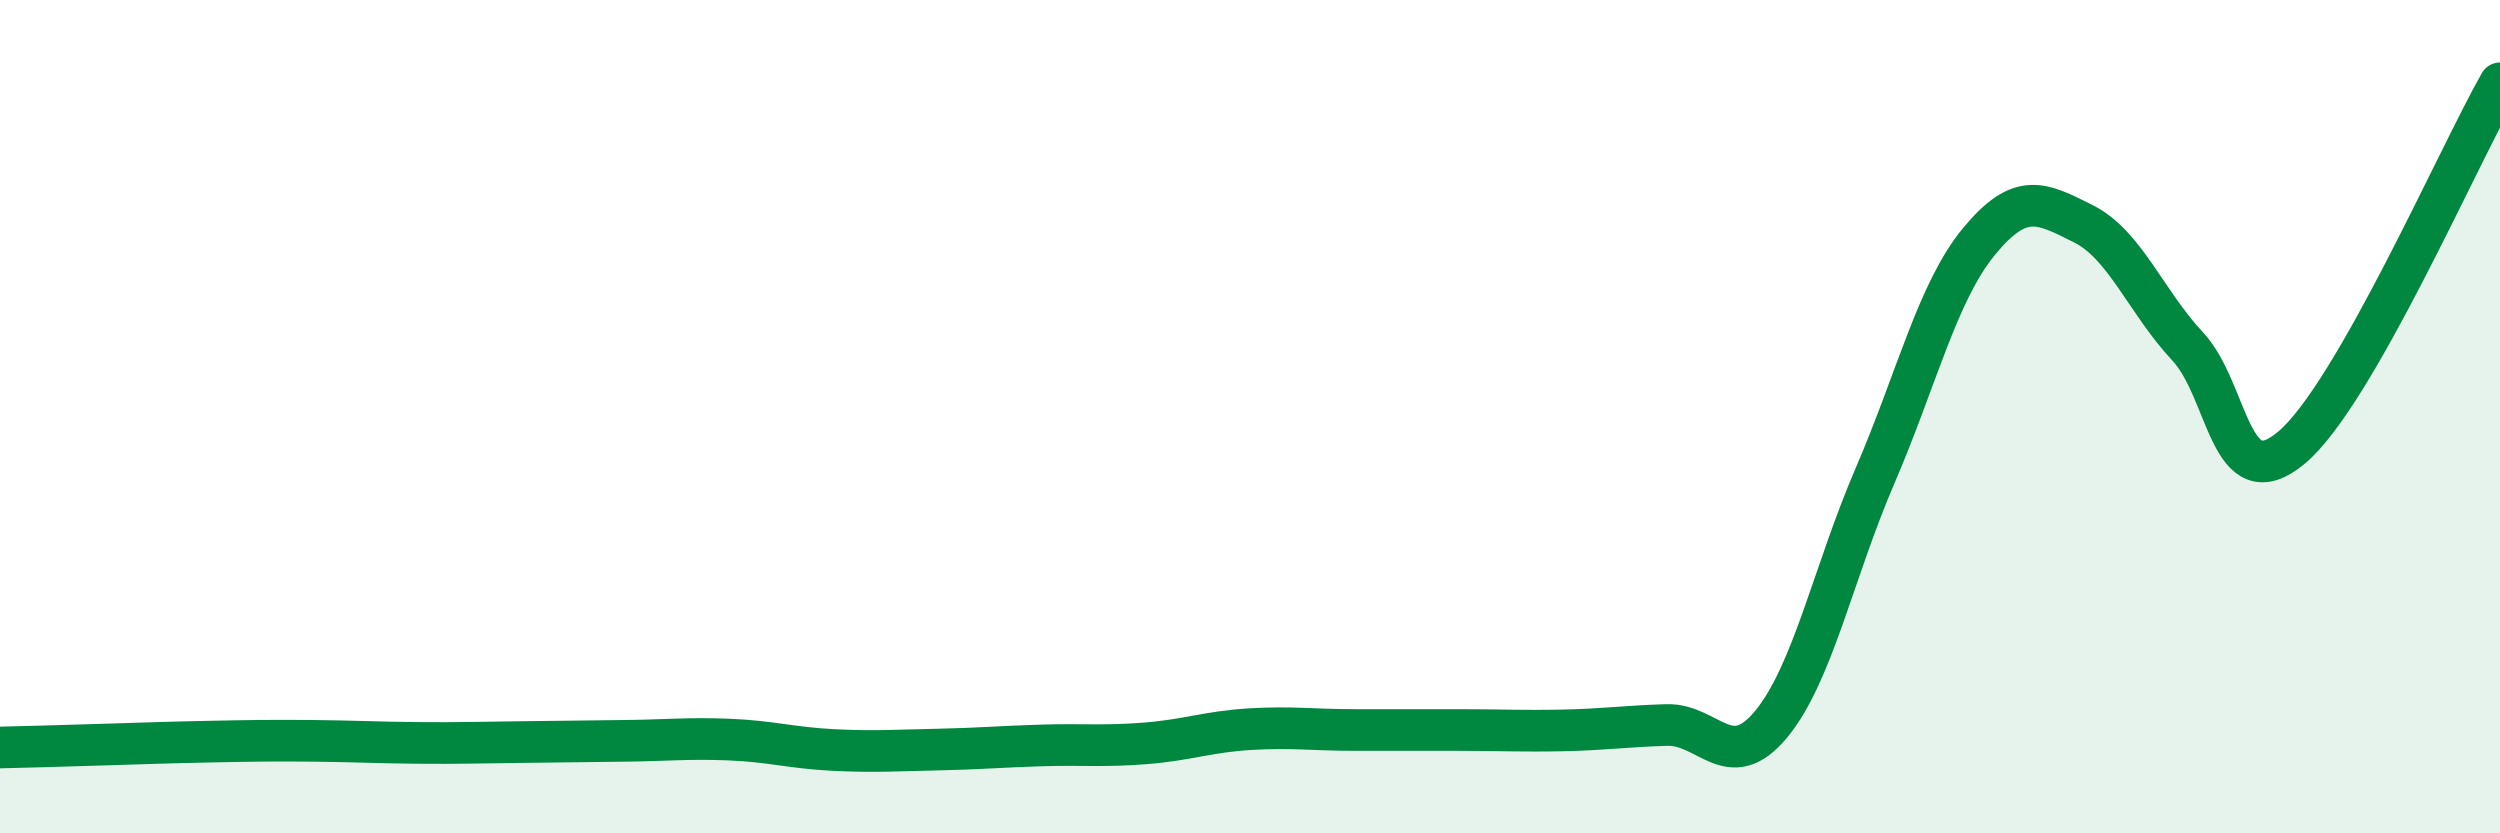
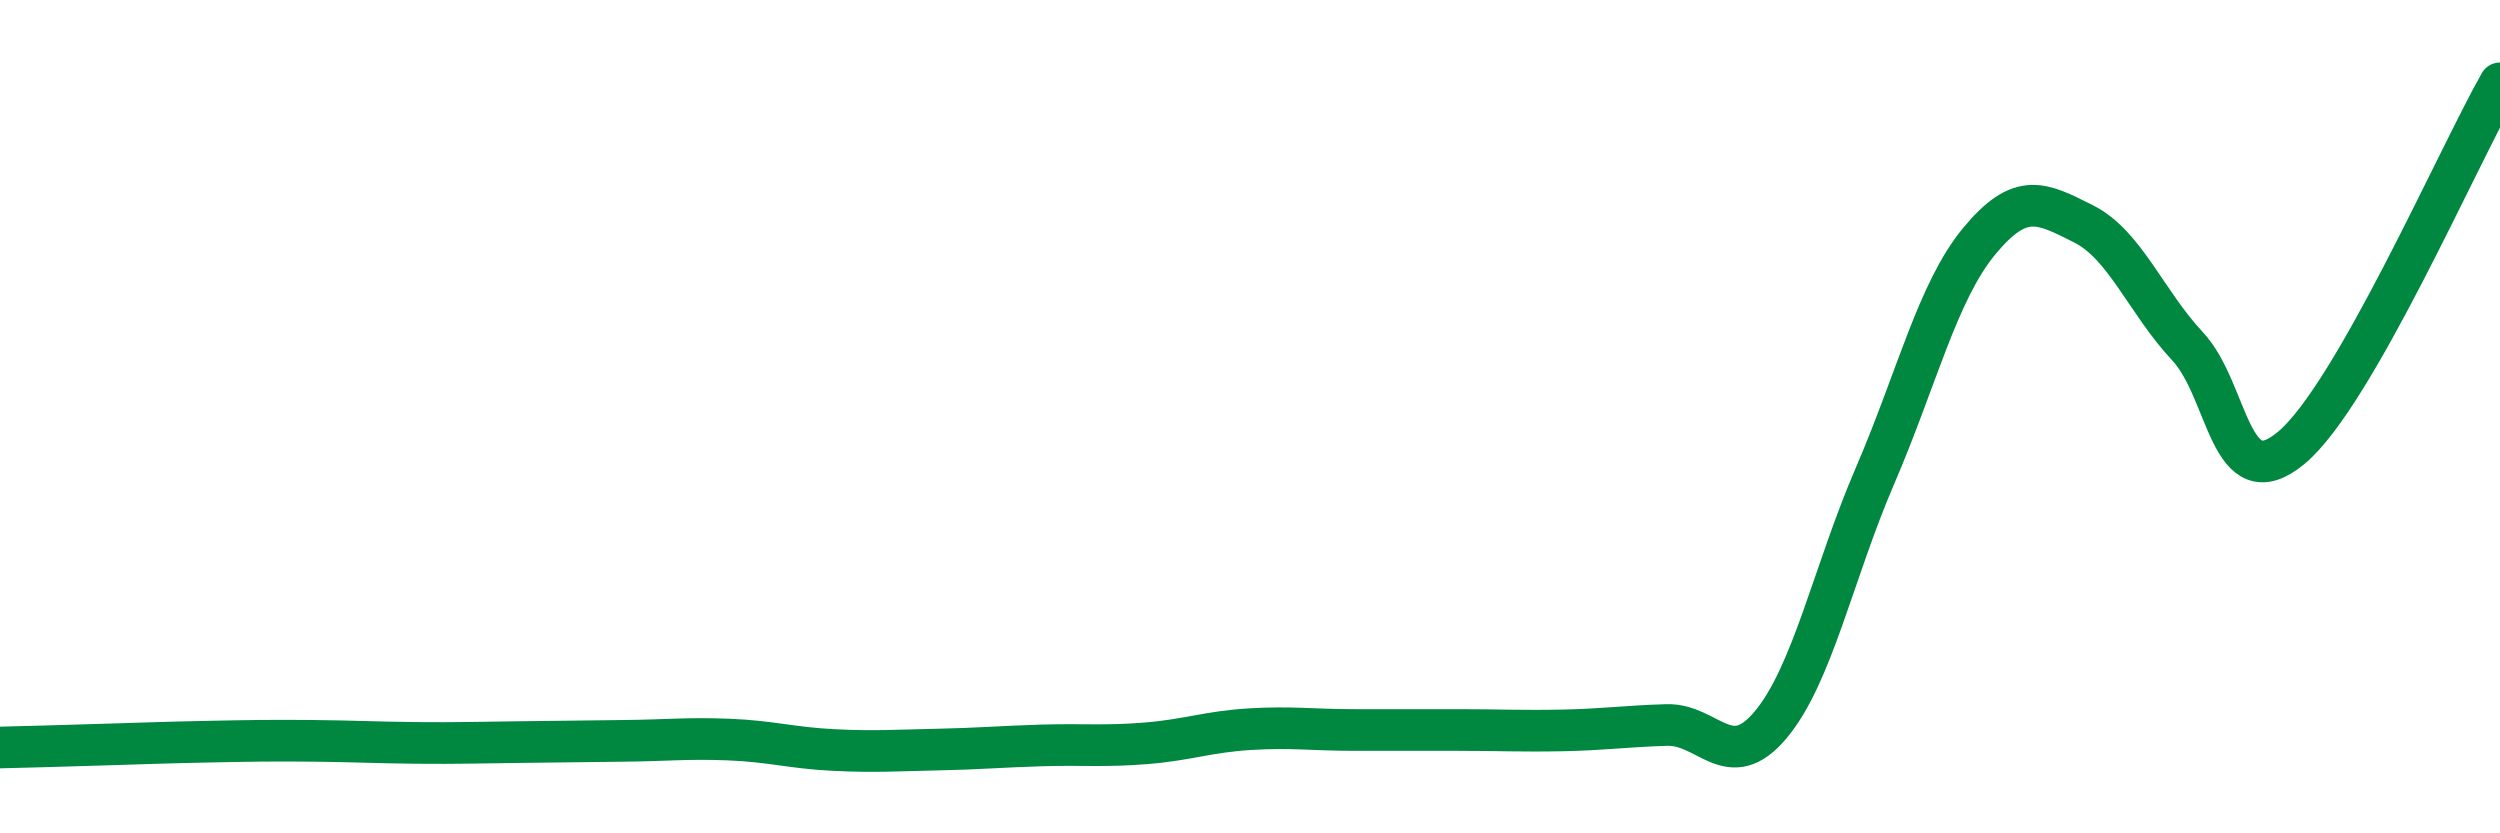
<svg xmlns="http://www.w3.org/2000/svg" width="60" height="20" viewBox="0 0 60 20">
-   <path d="M 0,17.94 C 0.5,17.93 1.5,17.9 2.5,17.87 C 3.5,17.84 4,17.82 5,17.8 C 6,17.78 6.5,17.77 7.5,17.78 C 8.5,17.79 9,17.82 10,17.83 C 11,17.84 11.5,17.82 12.5,17.81 C 13.5,17.8 14,17.79 15,17.78 C 16,17.77 16.5,17.71 17.5,17.75 C 18.5,17.79 19,17.95 20,18 C 21,18.05 21.5,18.01 22.5,17.99 C 23.5,17.97 24,17.92 25,17.89 C 26,17.86 26.5,17.92 27.5,17.84 C 28.5,17.76 29,17.56 30,17.5 C 31,17.44 31.5,17.52 32.5,17.52 C 33.5,17.52 34,17.52 35,17.52 C 36,17.52 36.5,17.55 37.5,17.53 C 38.5,17.51 39,17.43 40,17.4 C 41,17.37 41.5,18.59 42.5,17.39 C 43.5,16.19 44,13.74 45,11.42 C 46,9.1 46.5,7 47.5,5.79 C 48.5,4.58 49,4.87 50,5.37 C 51,5.87 51.5,7.24 52.5,8.31 C 53.5,9.38 53.5,12 55,10.74 C 56.5,9.48 59,3.75 60,2L60 20L0 20Z" fill="#008740" opacity="0.1" stroke-linecap="round" stroke-linejoin="round" />
  <path d="M 0,17.94 C 0.5,17.93 1.5,17.9 2.5,17.87 C 3.5,17.84 4,17.82 5,17.8 C 6,17.78 6.5,17.77 7.5,17.78 C 8.5,17.79 9,17.82 10,17.83 C 11,17.84 11.5,17.82 12.5,17.81 C 13.5,17.8 14,17.79 15,17.78 C 16,17.77 16.5,17.71 17.5,17.75 C 18.5,17.79 19,17.95 20,18 C 21,18.05 21.5,18.01 22.5,17.99 C 23.5,17.97 24,17.92 25,17.89 C 26,17.86 26.5,17.92 27.5,17.84 C 28.5,17.76 29,17.56 30,17.5 C 31,17.44 31.5,17.52 32.5,17.52 C 33.5,17.52 34,17.52 35,17.52 C 36,17.52 36.5,17.55 37.5,17.53 C 38.5,17.51 39,17.43 40,17.4 C 41,17.37 41.5,18.59 42.5,17.39 C 43.5,16.19 44,13.74 45,11.42 C 46,9.1 46.5,7 47.5,5.79 C 48.5,4.58 49,4.87 50,5.37 C 51,5.87 51.5,7.24 52.5,8.31 C 53.5,9.38 53.5,12 55,10.74 C 56.5,9.48 59,3.75 60,2" stroke="#008740" stroke-width="1" fill="none" stroke-linecap="round" stroke-linejoin="round" />
</svg>